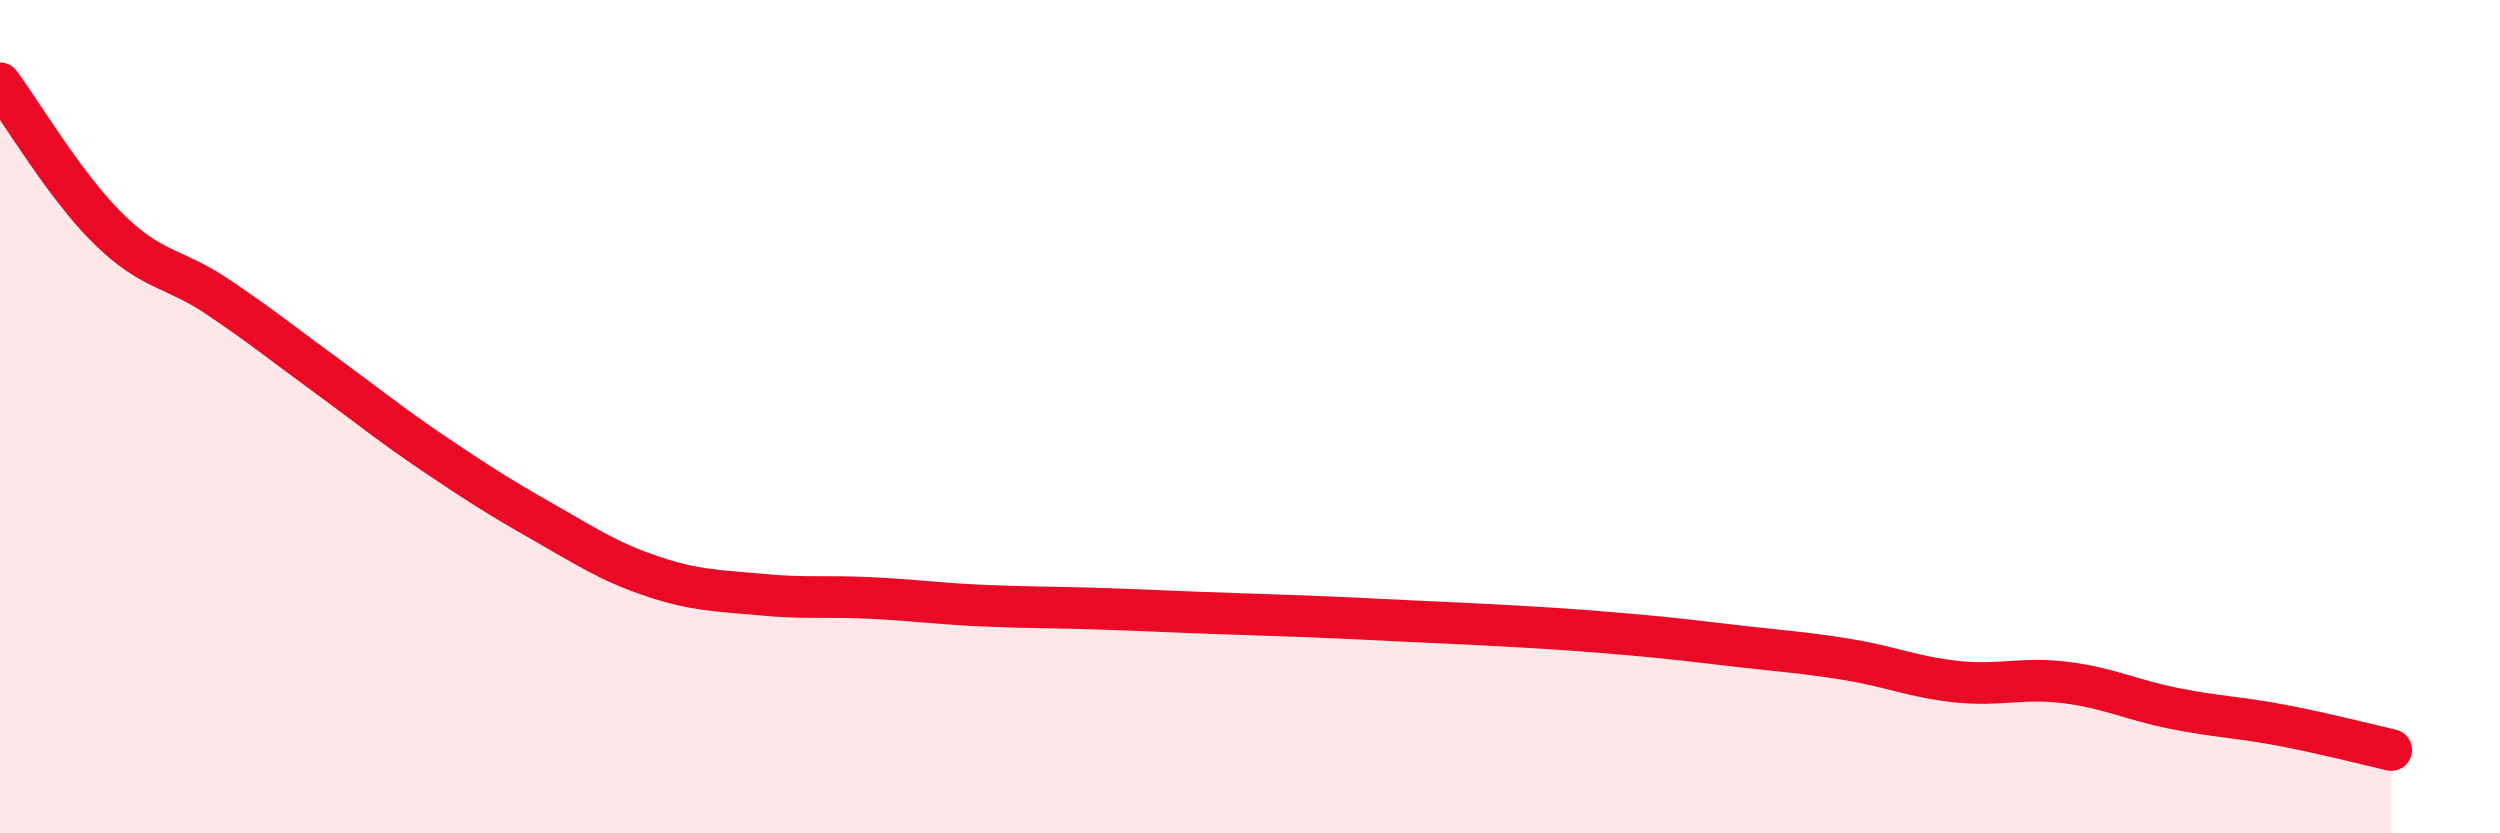
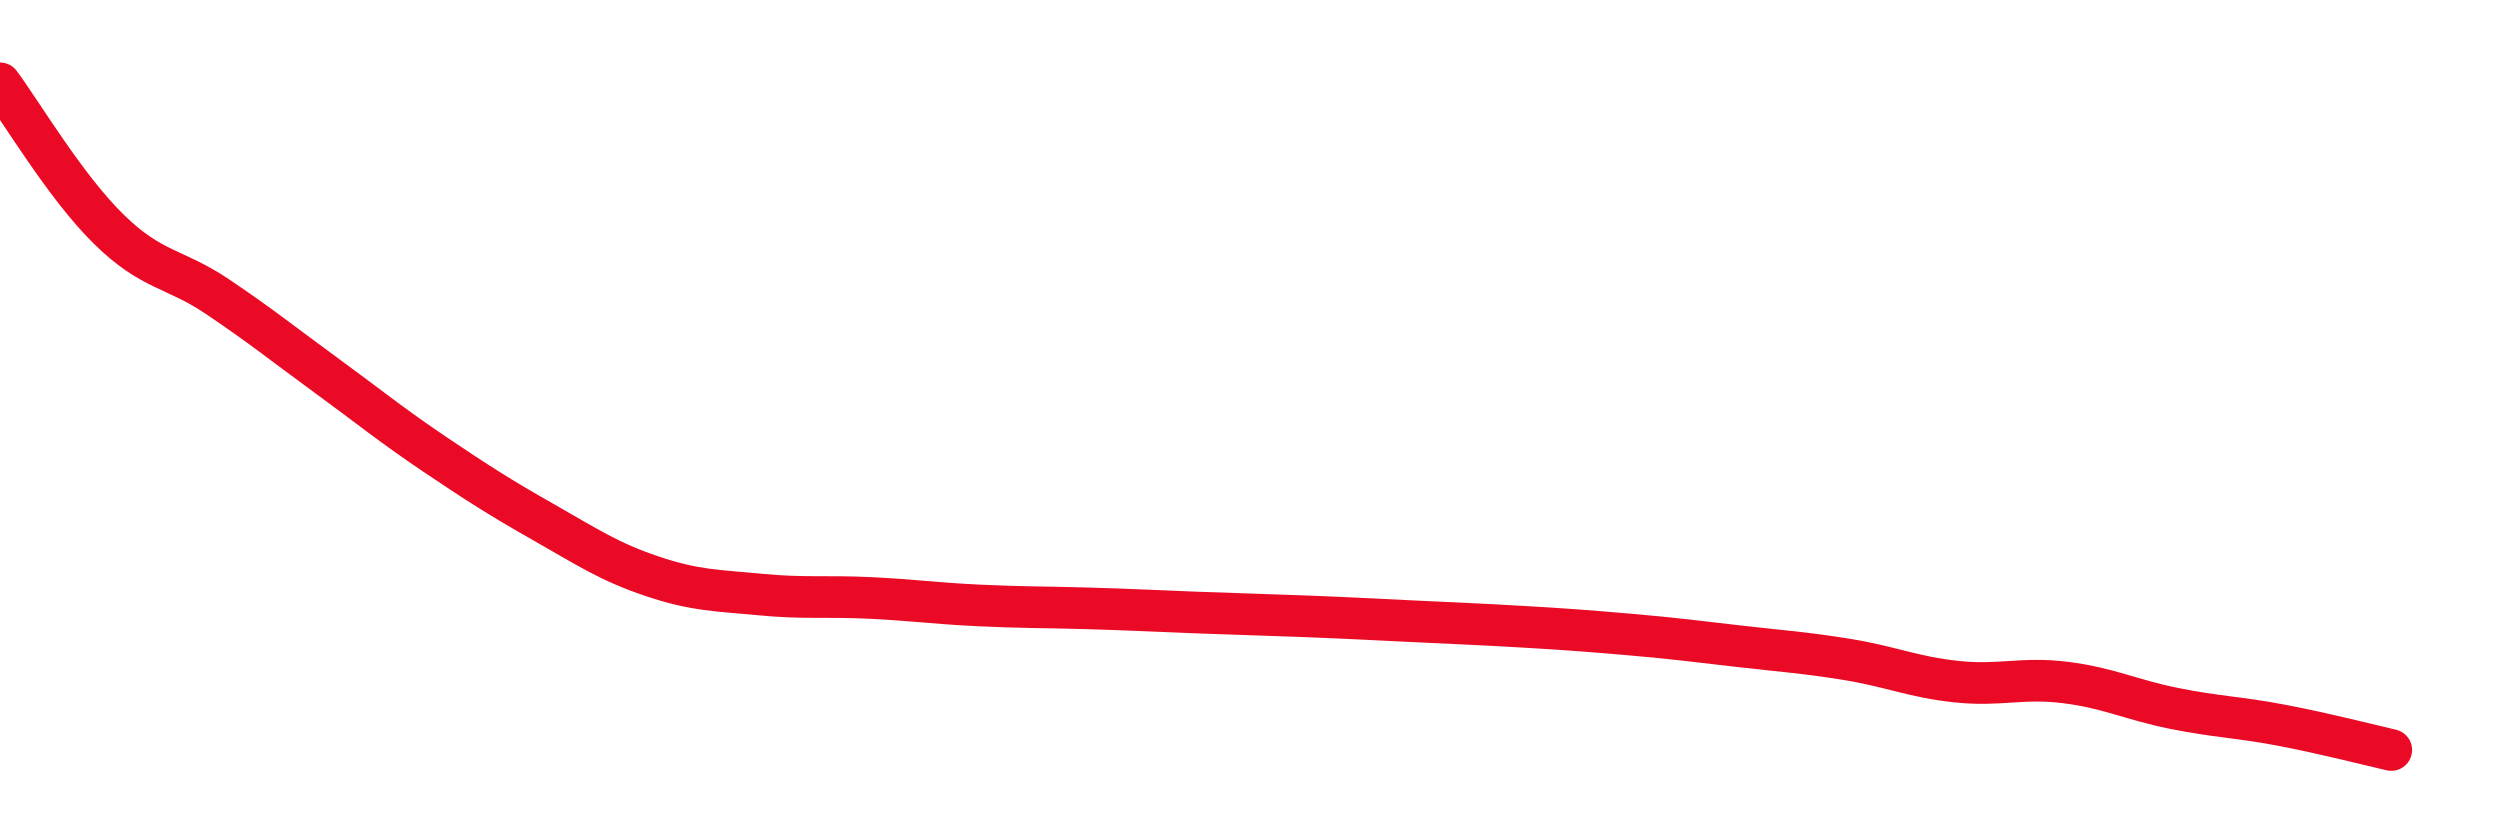
<svg xmlns="http://www.w3.org/2000/svg" width="60" height="20" viewBox="0 0 60 20">
-   <path d="M 0,2 C 0.52,2.7 1.57,4.48 2.61,5.5 C 3.65,6.52 4.18,6.42 5.22,7.12 C 6.26,7.82 6.79,8.25 7.83,9.01 C 8.87,9.77 9.39,10.2 10.43,10.9 C 11.47,11.6 12,11.94 13.04,12.53 C 14.08,13.12 14.61,13.48 15.65,13.83 C 16.69,14.18 17.22,14.17 18.26,14.27 C 19.3,14.37 19.83,14.3 20.87,14.35 C 21.91,14.4 22.44,14.48 23.48,14.53 C 24.52,14.58 25.05,14.57 26.09,14.6 C 27.13,14.63 27.66,14.66 28.7,14.7 C 29.74,14.74 30.26,14.75 31.3,14.79 C 32.34,14.83 32.87,14.86 33.91,14.91 C 34.95,14.96 35.48,14.98 36.52,15.04 C 37.56,15.1 38.09,15.14 39.13,15.23 C 40.17,15.32 40.7,15.39 41.74,15.51 C 42.78,15.63 43.31,15.66 44.35,15.83 C 45.39,16 45.92,16.25 46.96,16.36 C 48,16.47 48.53,16.25 49.57,16.38 C 50.61,16.51 51.13,16.79 52.17,17 C 53.21,17.21 53.74,17.21 54.78,17.41 C 55.82,17.61 56.87,17.88 57.39,18L57.39 20L0 20Z" fill="#EB0A25" opacity="0.1" stroke-linecap="round" stroke-linejoin="round" />
  <path d="M 0,2 C 0.52,2.7 1.57,4.48 2.61,5.5 C 3.65,6.52 4.18,6.42 5.22,7.12 C 6.26,7.82 6.79,8.25 7.83,9.01 C 8.87,9.77 9.39,10.2 10.43,10.9 C 11.47,11.6 12,11.94 13.04,12.53 C 14.08,13.12 14.61,13.48 15.65,13.83 C 16.69,14.18 17.22,14.17 18.26,14.27 C 19.3,14.37 19.83,14.3 20.87,14.35 C 21.91,14.4 22.44,14.48 23.48,14.53 C 24.52,14.58 25.05,14.57 26.09,14.6 C 27.13,14.63 27.66,14.66 28.7,14.7 C 29.74,14.74 30.26,14.75 31.3,14.79 C 32.34,14.83 32.87,14.86 33.91,14.91 C 34.95,14.96 35.48,14.98 36.52,15.04 C 37.56,15.1 38.09,15.14 39.13,15.23 C 40.17,15.32 40.7,15.39 41.74,15.51 C 42.78,15.63 43.31,15.66 44.35,15.83 C 45.39,16 45.92,16.25 46.96,16.36 C 48,16.47 48.53,16.25 49.57,16.38 C 50.61,16.51 51.13,16.79 52.17,17 C 53.21,17.21 53.74,17.21 54.78,17.41 C 55.82,17.61 56.87,17.88 57.39,18" stroke="#EB0A25" stroke-width="1" fill="none" stroke-linecap="round" stroke-linejoin="round" />
</svg>